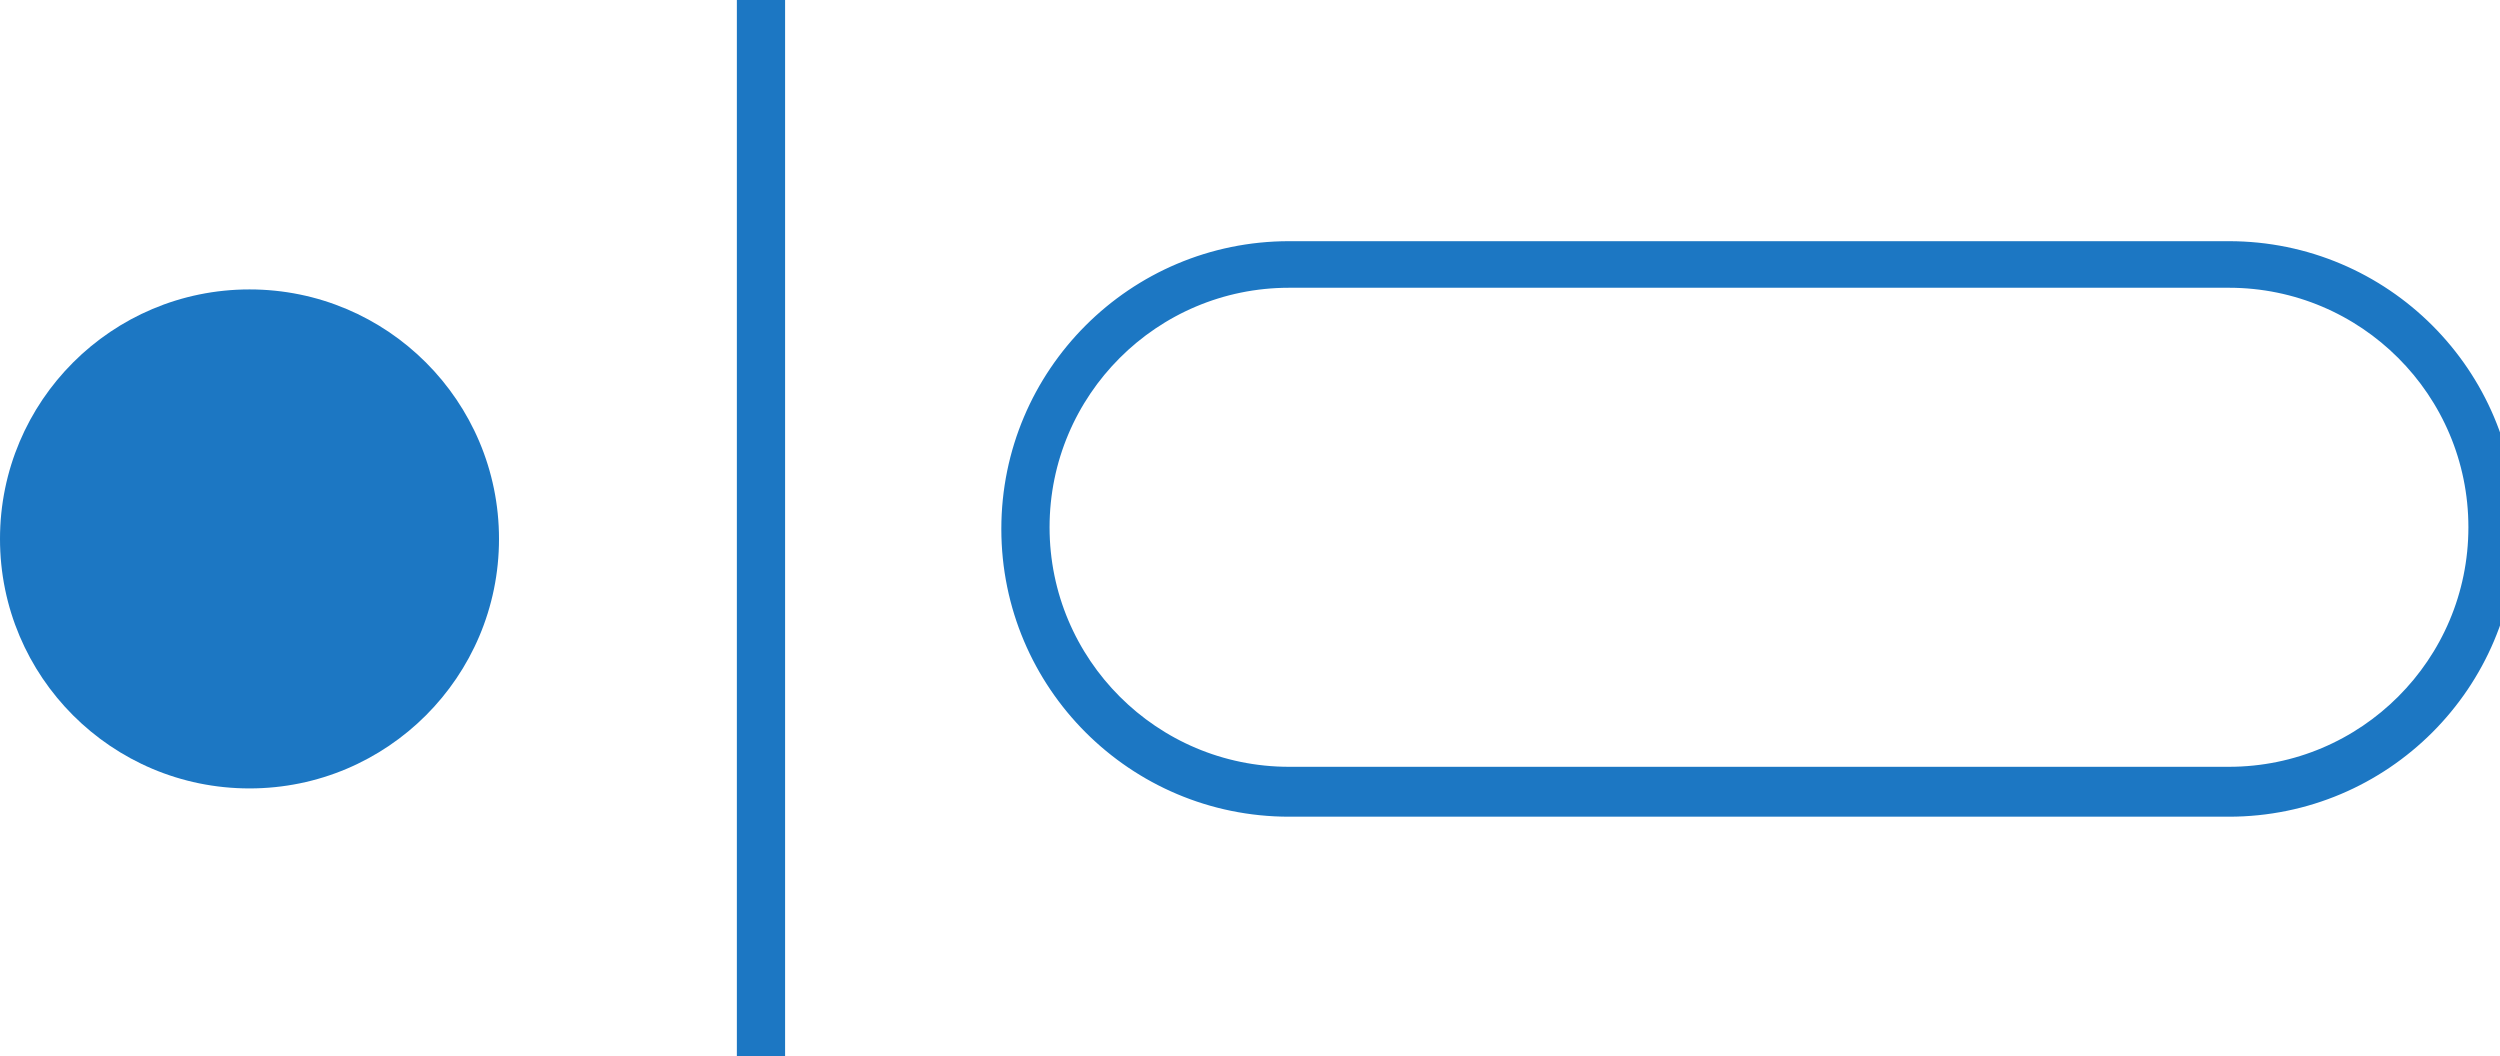
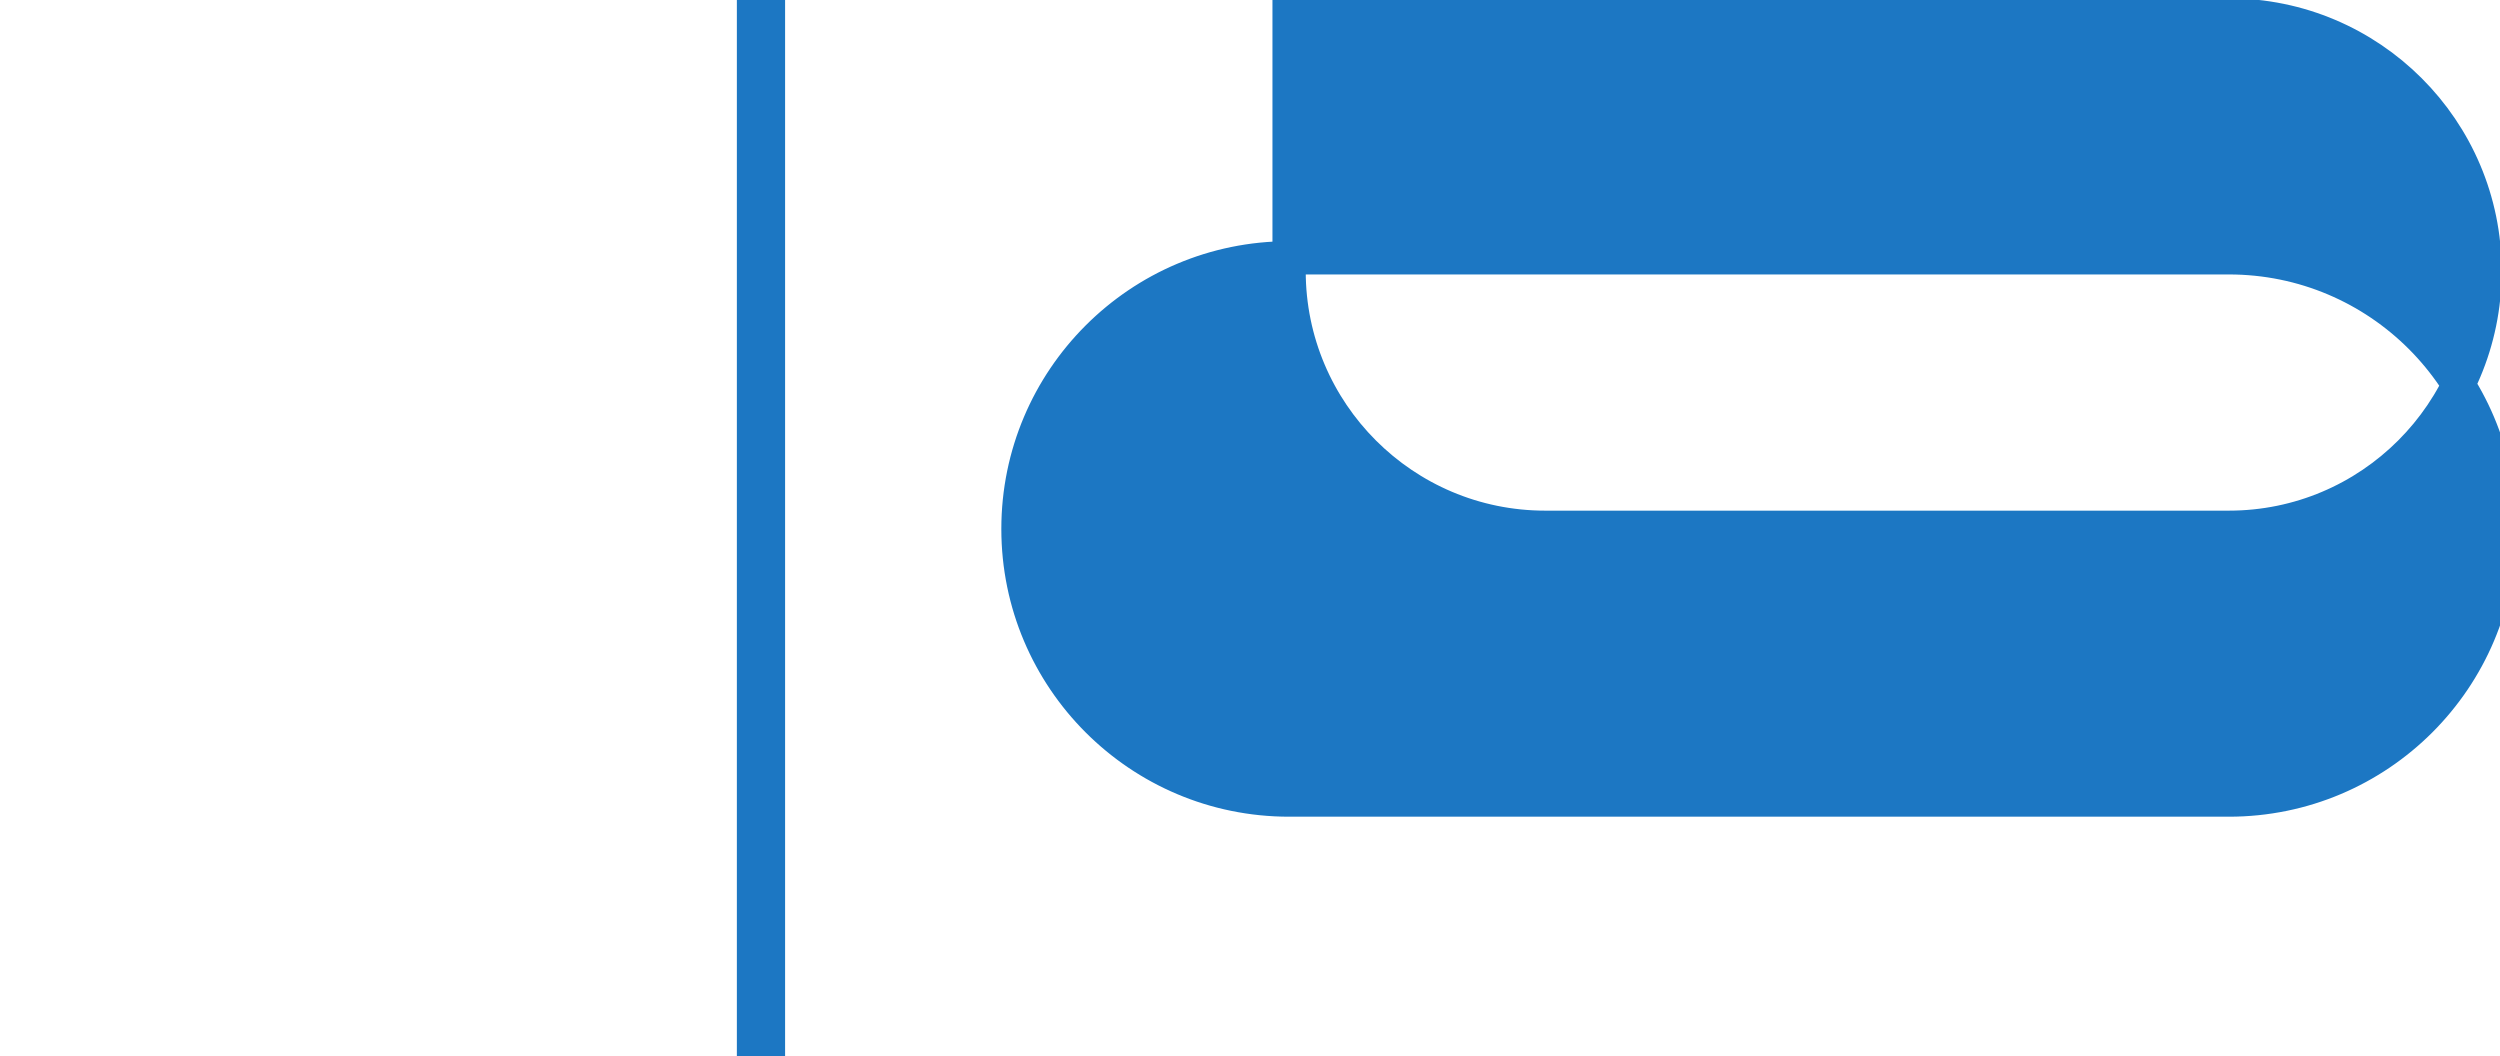
<svg xmlns="http://www.w3.org/2000/svg" version="1.1" id="Group_35" x="0px" y="0px" viewBox="0 0 150.3 63.5" style="enable-background:new 0 0 150.3 63.5;" xml:space="preserve">
  <style type="text/css">
	.st0{fill:#1C77C3;}
	.st1{fill:#1C77C3;stroke:#1C77C3;stroke-width:2;stroke-miterlimit:10;}
</style>
-   <ellipse id="Ellipse_38" class="st0" cx="15" cy="32.4" rx="15" ry="15" />
-   <path id="Path_34" class="st1" d="M134,48.1H77.5c-9,0-16.3-7.3-16.3-16.3s7.3-16.3,16.3-16.3l0,0H134c9,0,16.3,7.3,16.3,16.3  S143,48.1,134,48.1z M77.5,16.3c-8.5,0-15.4,6.9-15.4,15.4c0,8.5,6.9,15.4,15.4,15.4H134c8.5,0,15.4-6.9,15.4-15.4  c0-8.5-6.9-15.4-15.4-15.4H77.5z" />
+   <path id="Path_34" class="st1" d="M134,48.1H77.5c-9,0-16.3-7.3-16.3-16.3s7.3-16.3,16.3-16.3l0,0H134c9,0,16.3,7.3,16.3,16.3  S143,48.1,134,48.1z M77.5,16.3c0,8.5,6.9,15.4,15.4,15.4H134c8.5,0,15.4-6.9,15.4-15.4  c0-8.5-6.9-15.4-15.4-15.4H77.5z" />
  <rect id="Rectangle_51" x="45.3" class="st1" width="0.9" height="63.5" />
</svg>